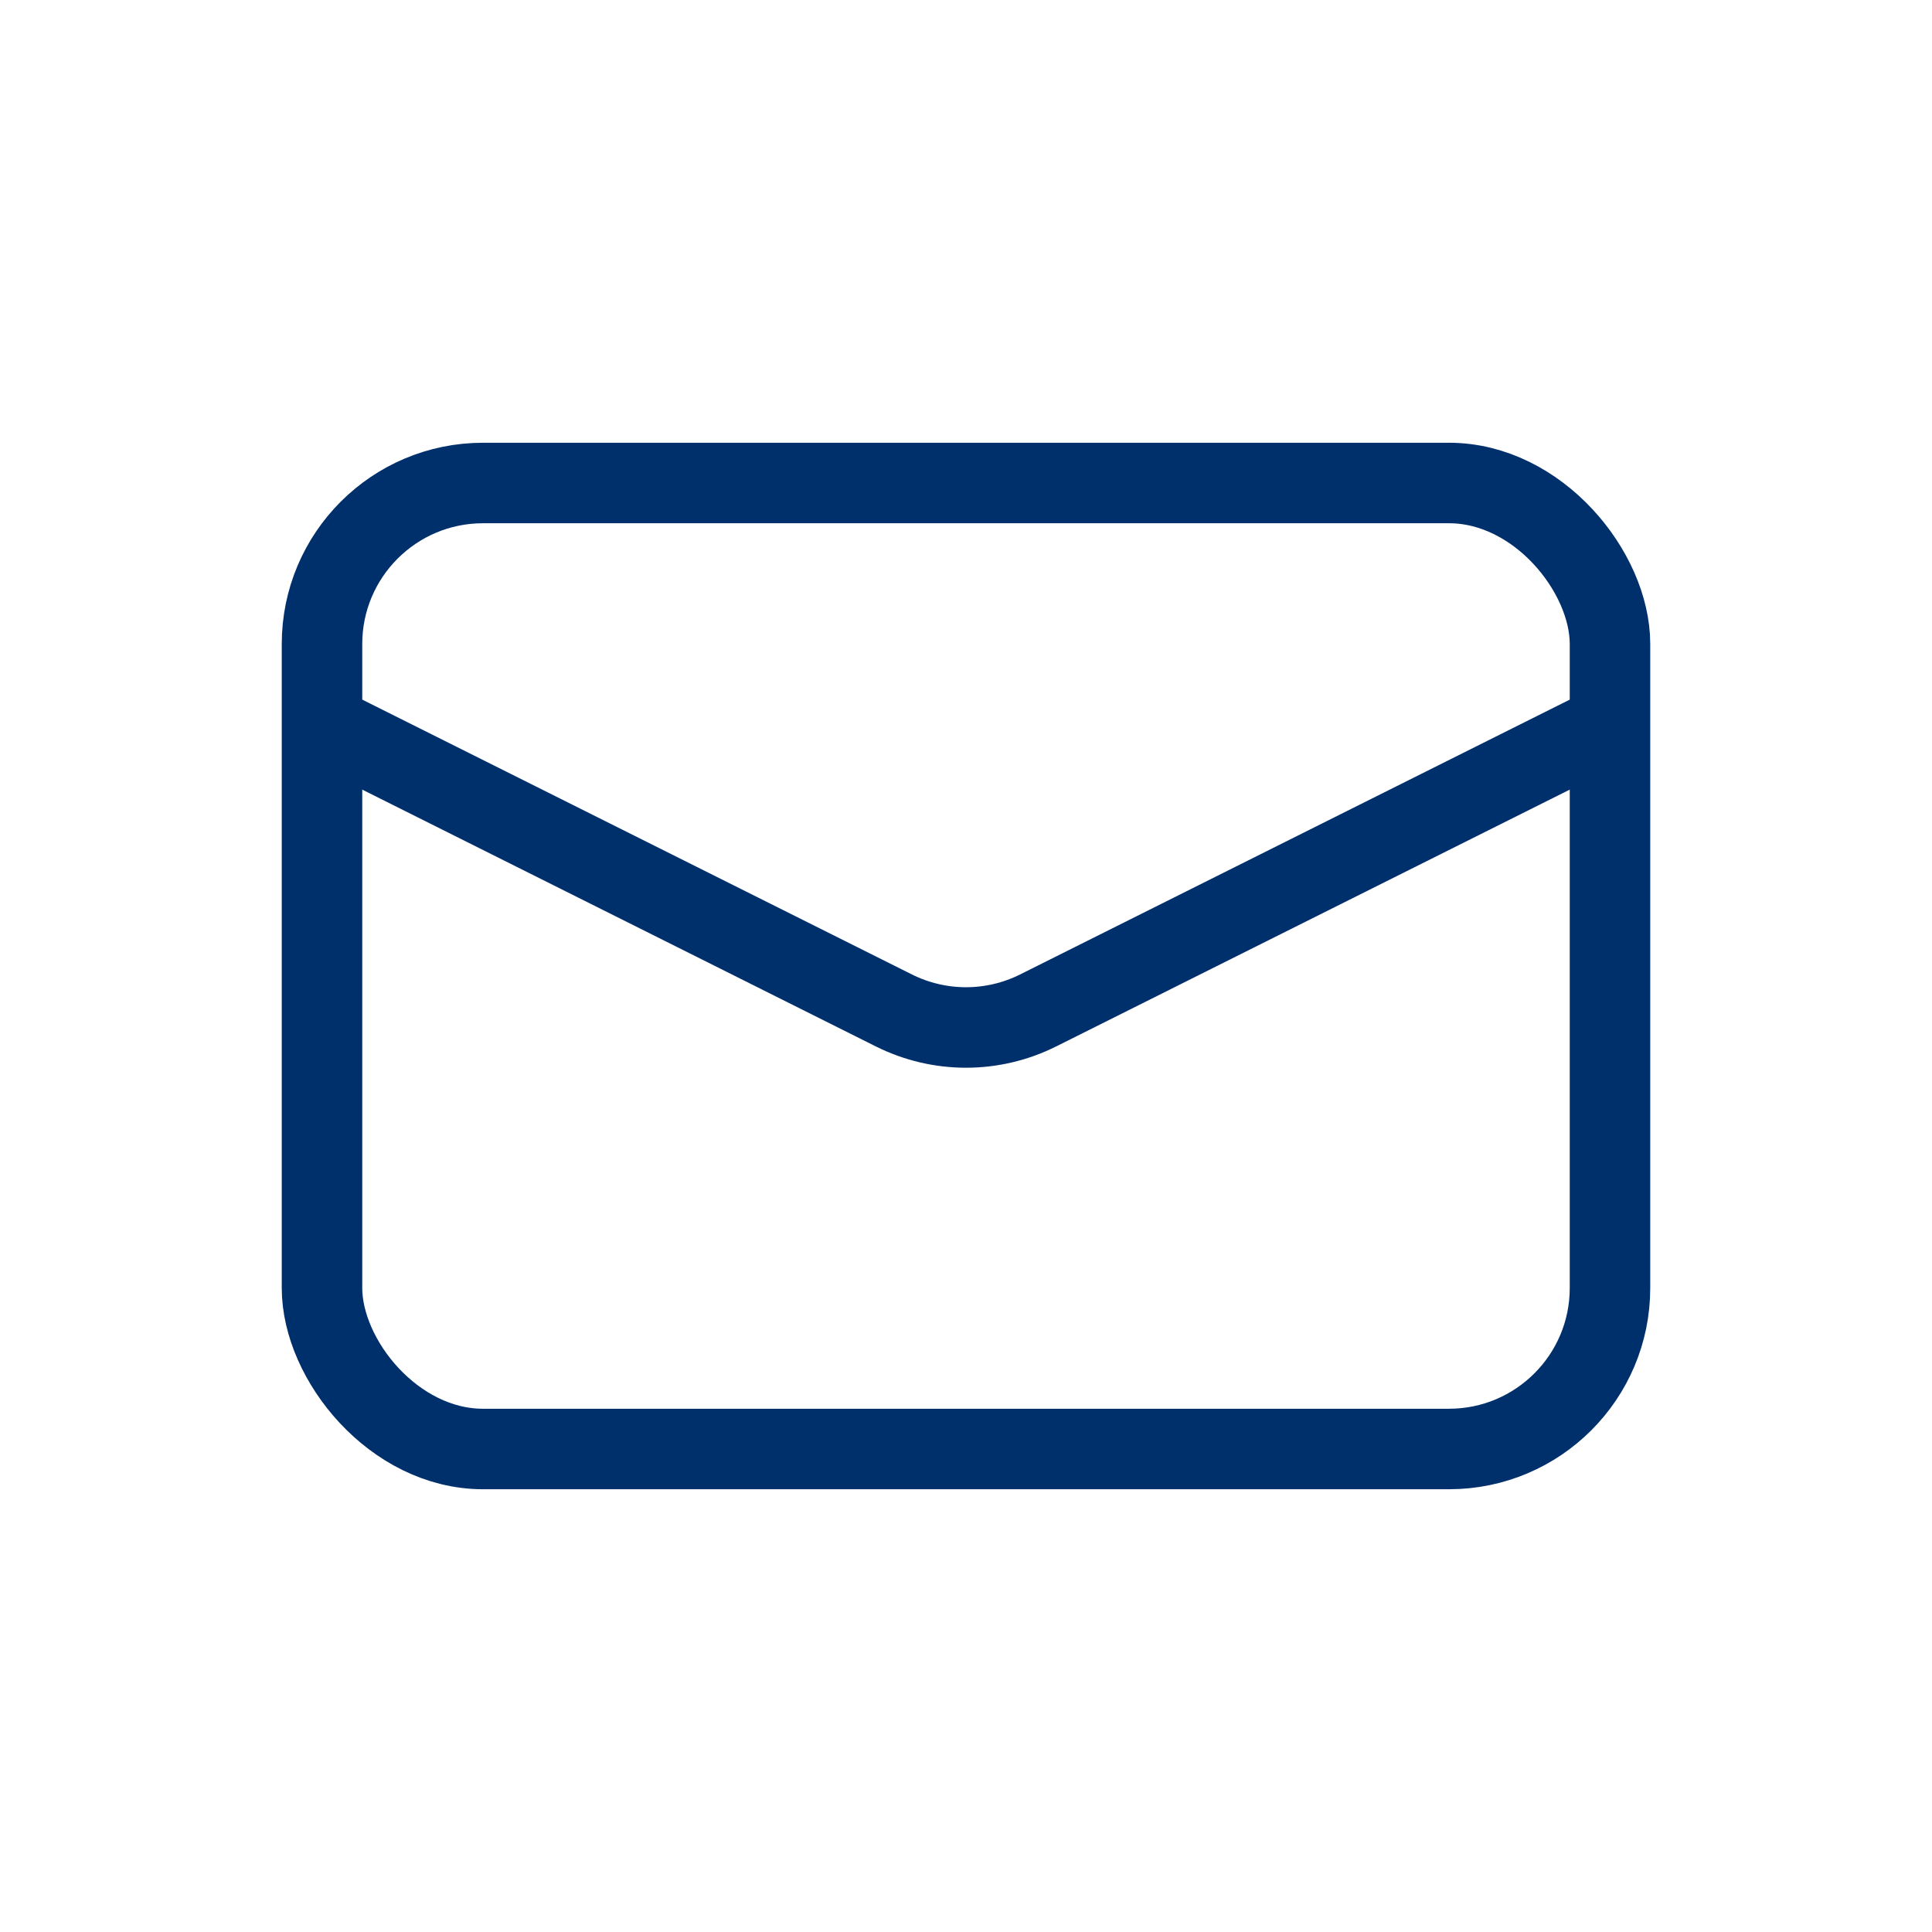
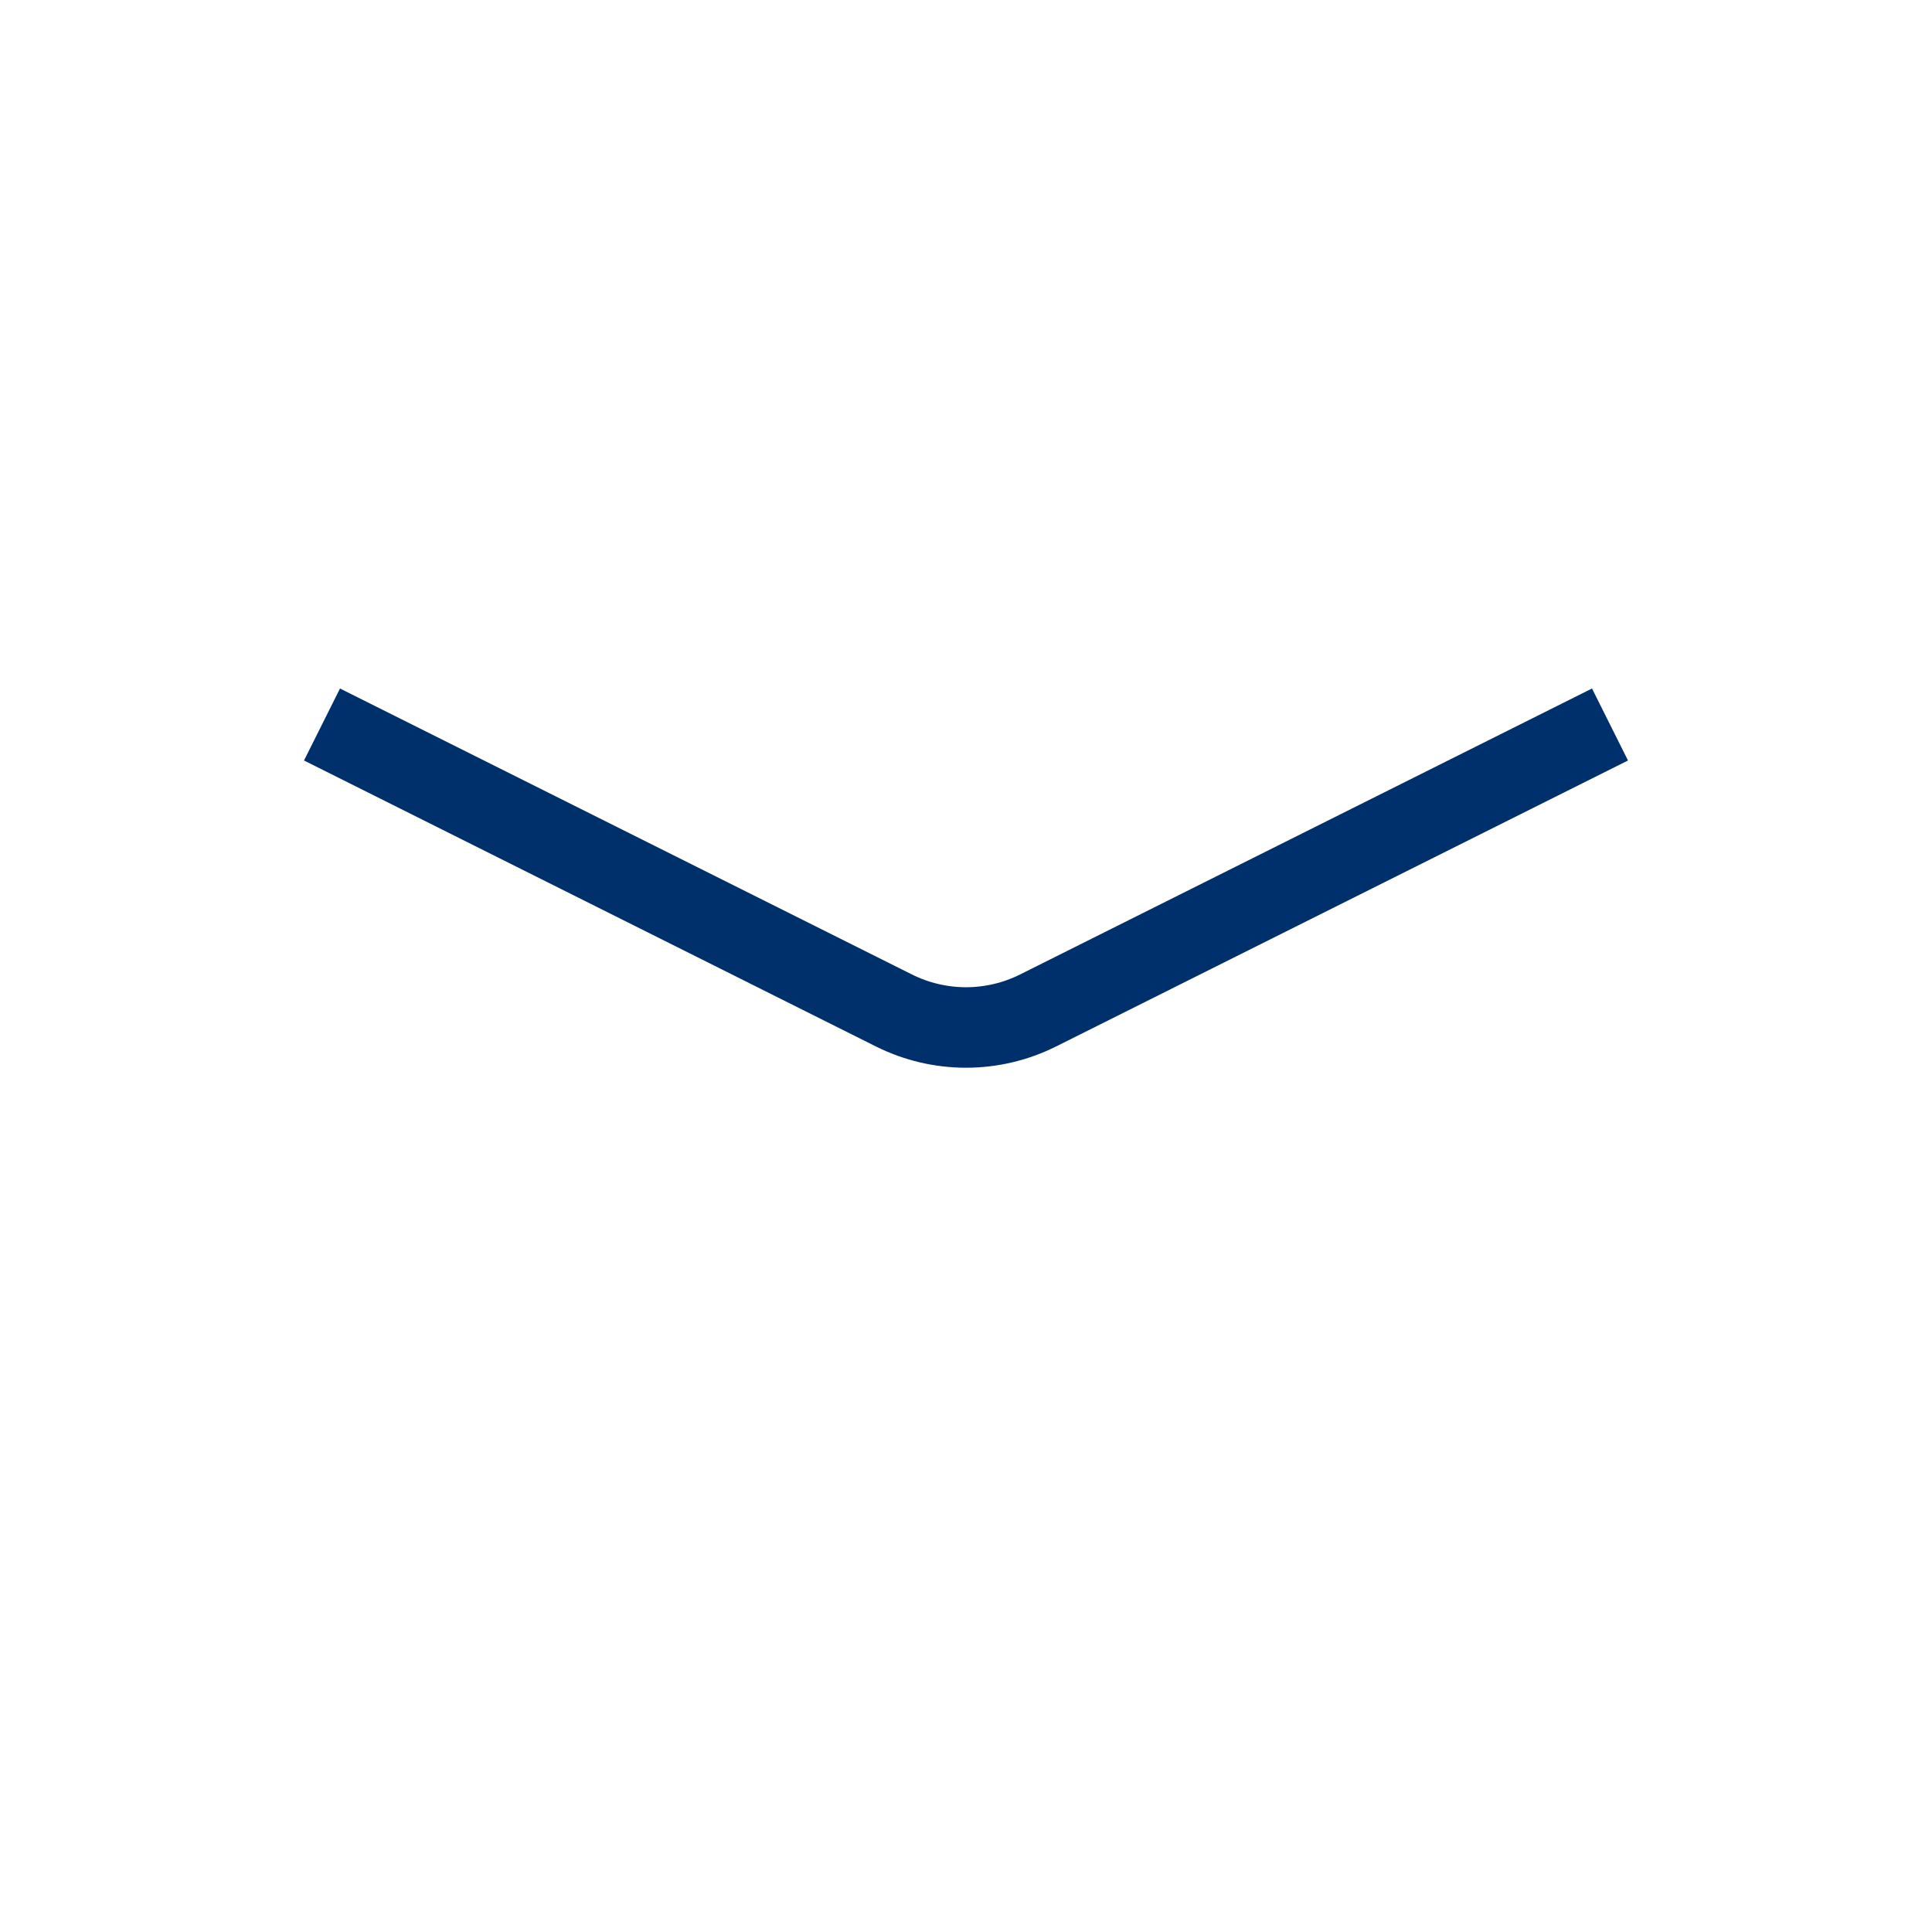
<svg xmlns="http://www.w3.org/2000/svg" width="24" height="24" viewBox="0 0 24 24" fill="none">
-   <rect x="4" y="6" width="16" height="12" rx="2" stroke="#00306C" />
  <path d="M4 9L11.106 12.553C11.669 12.834 12.331 12.834 12.894 12.553L20 9" stroke="#00306C" />
</svg>